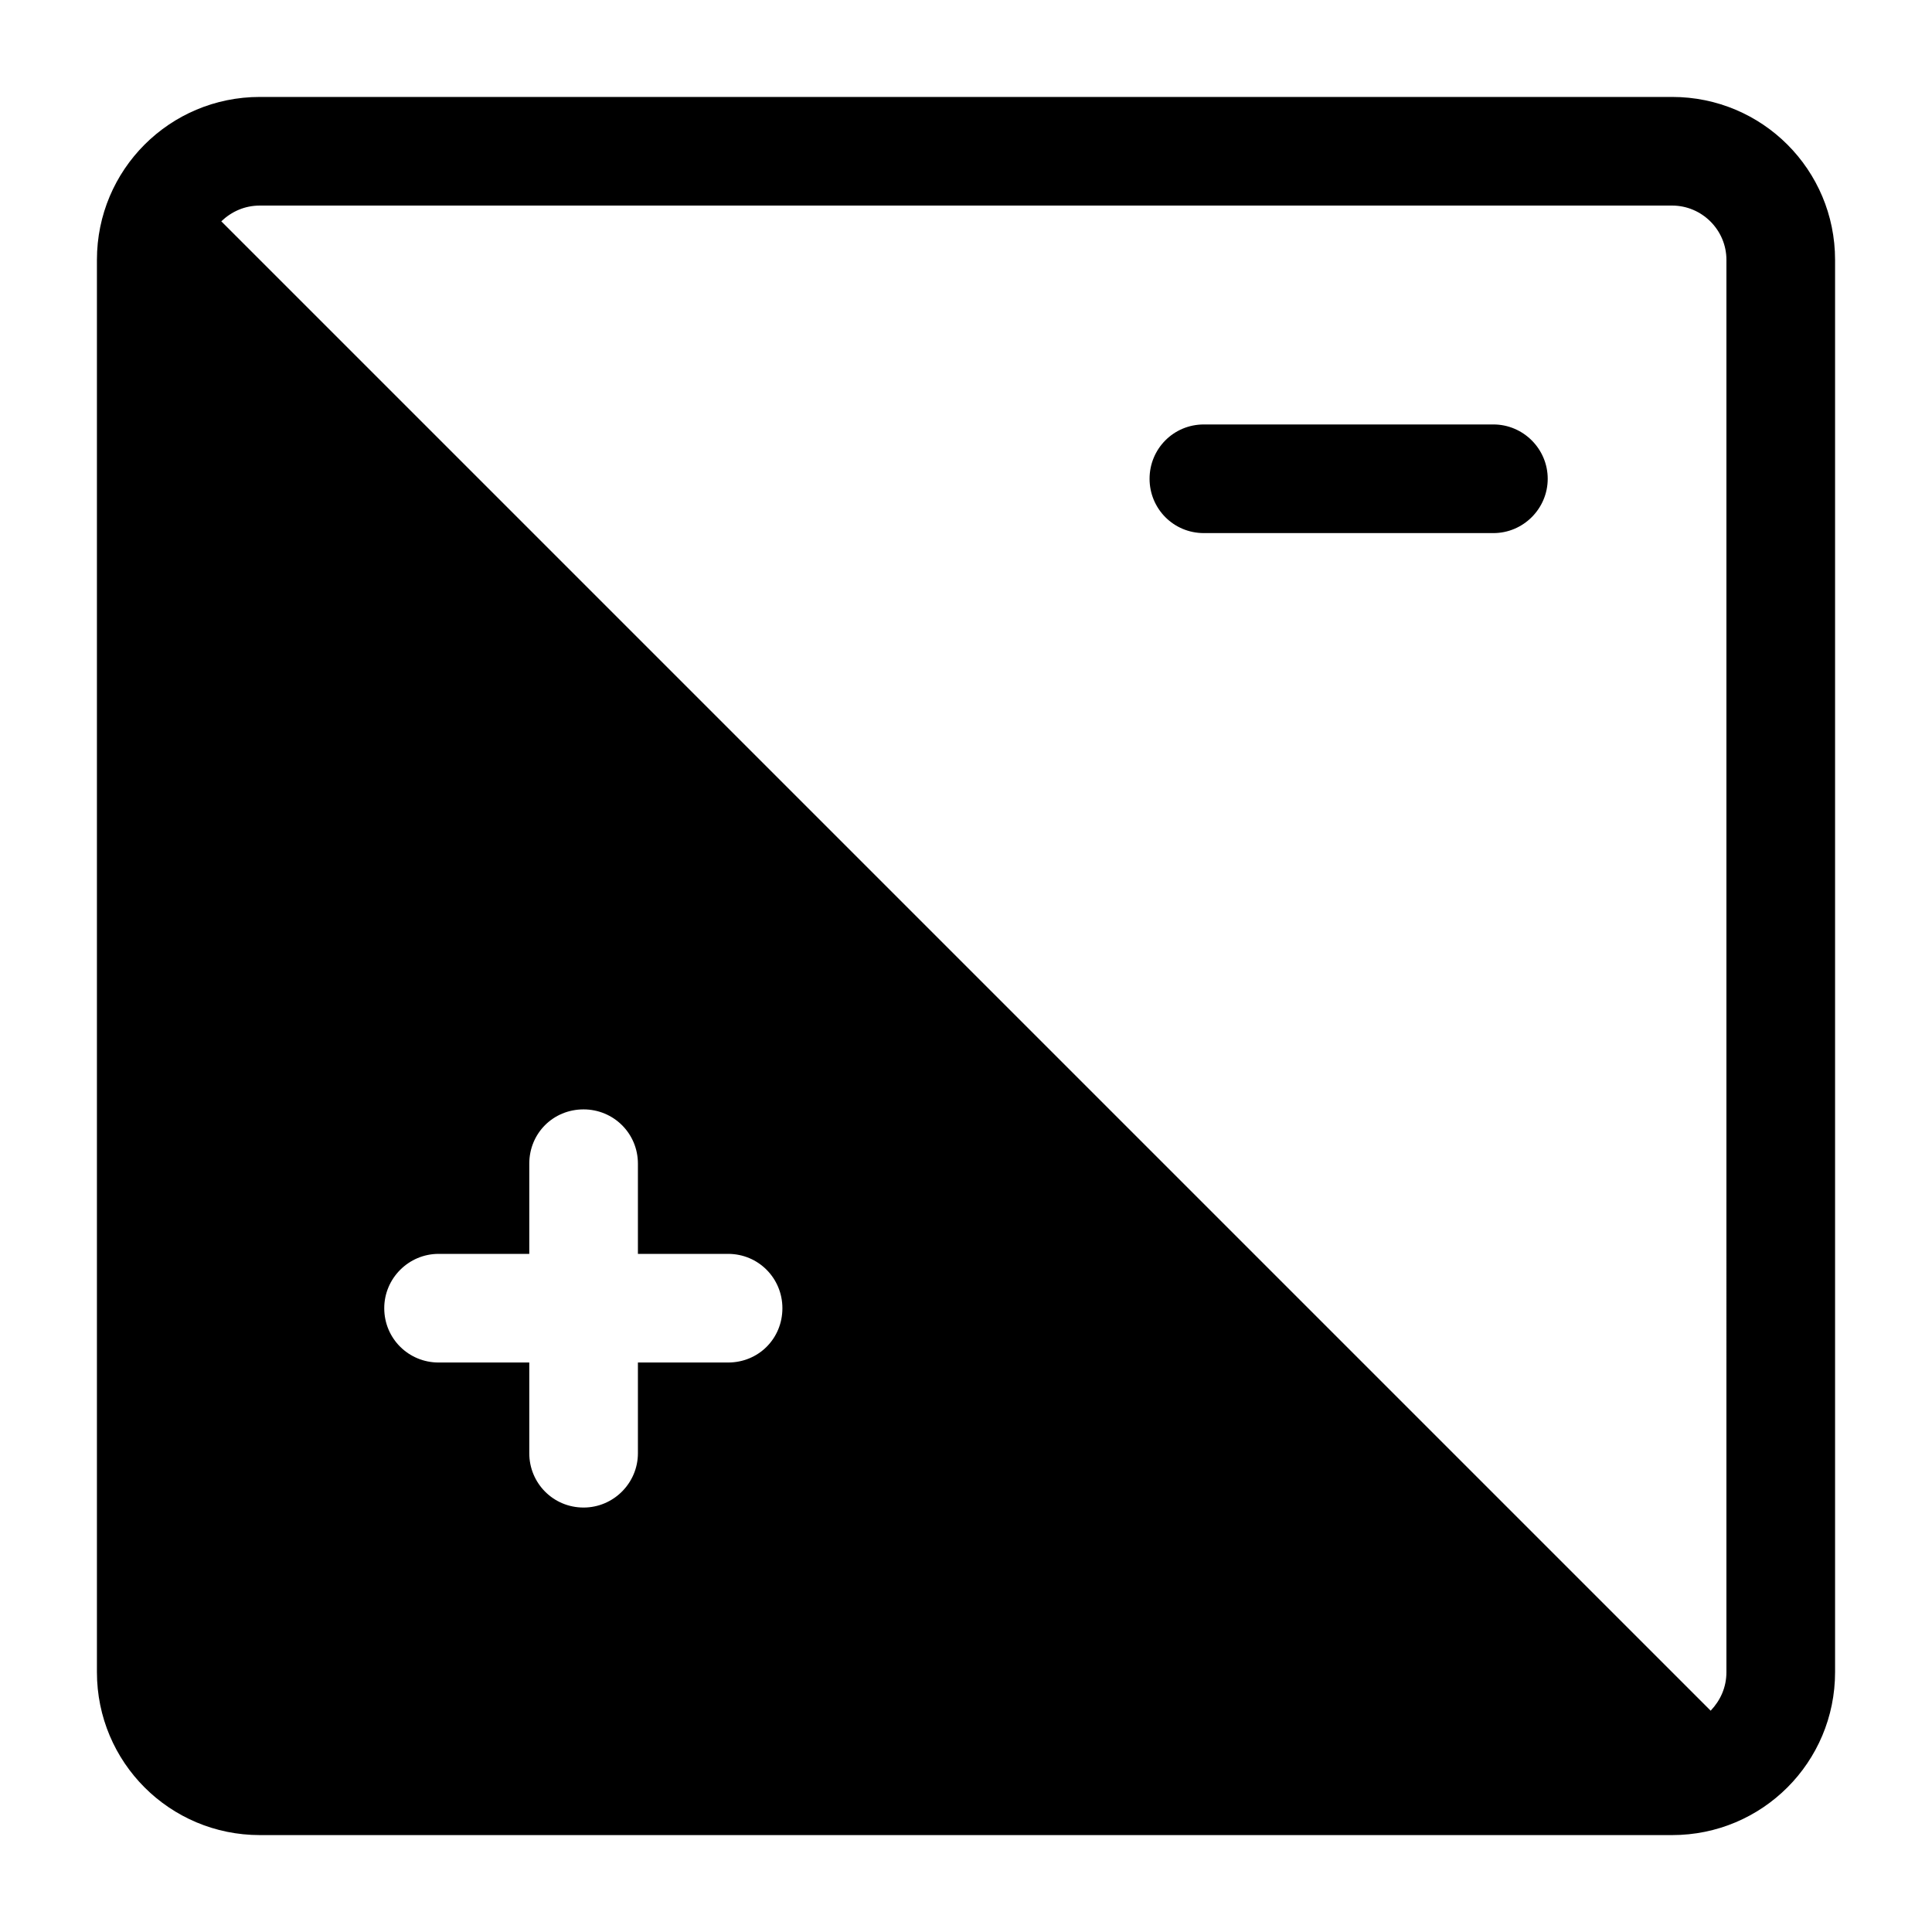
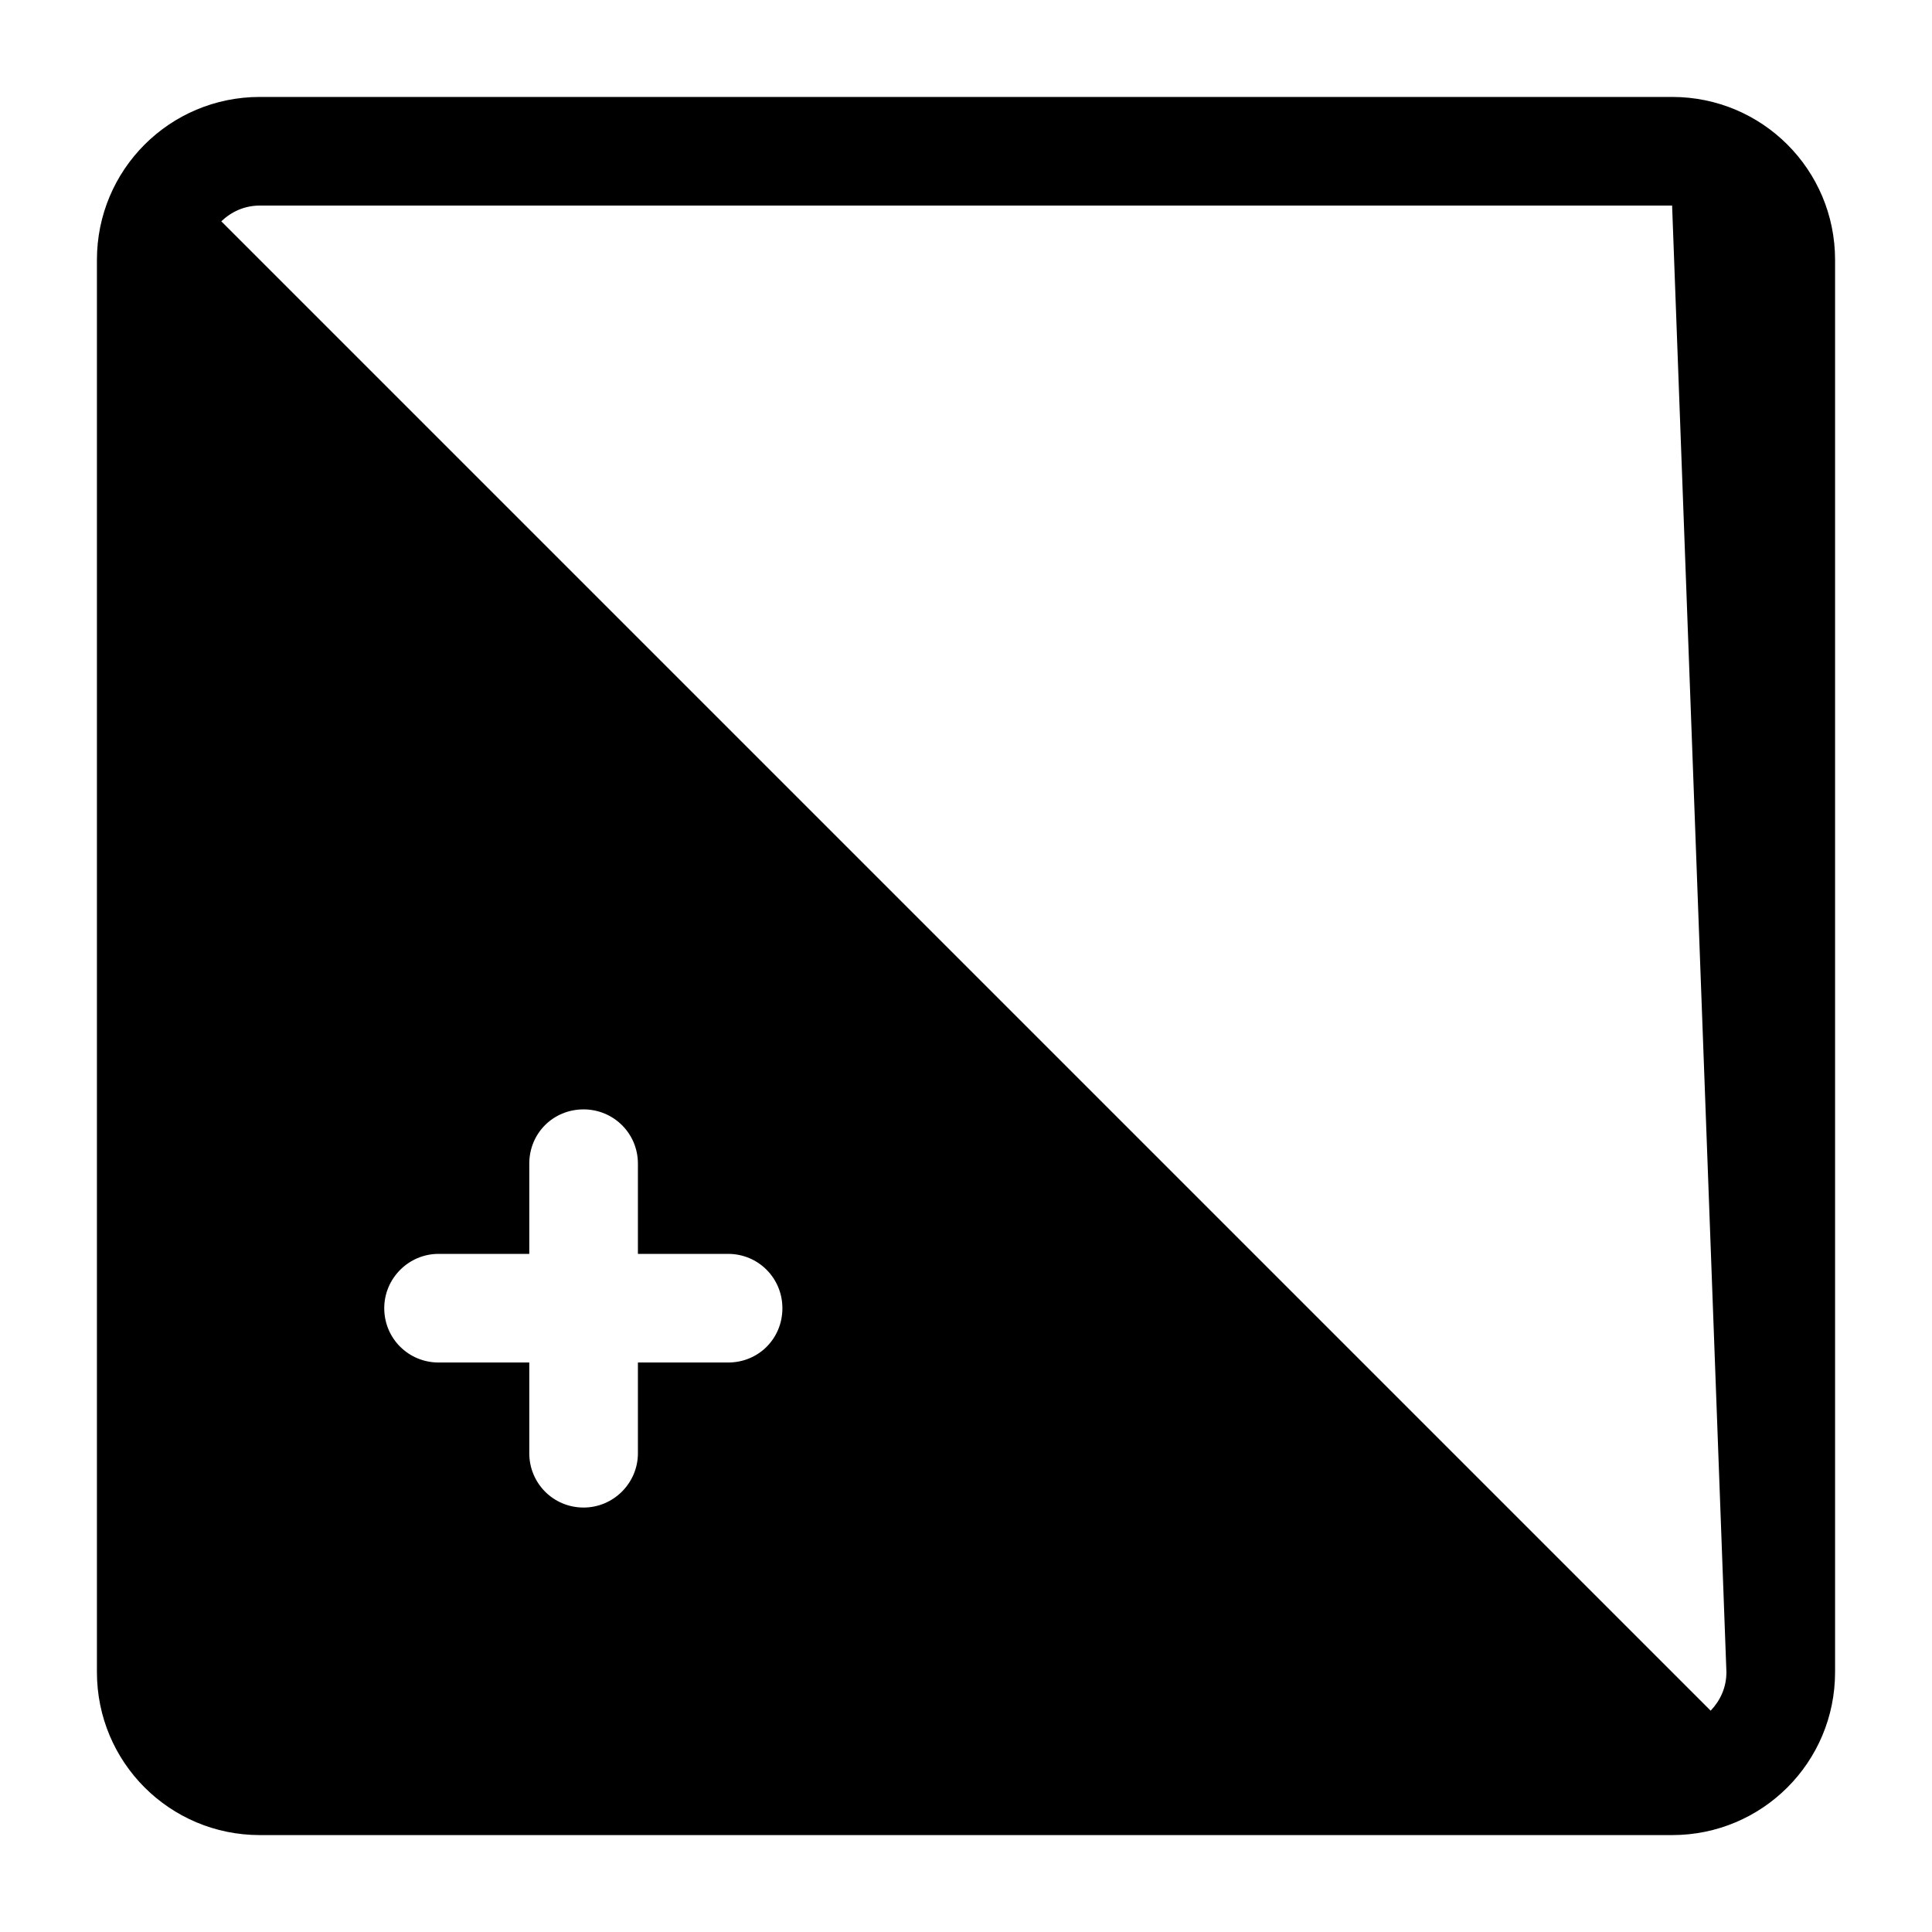
<svg xmlns="http://www.w3.org/2000/svg" fill="#000000" width="800px" height="800px" version="1.1" viewBox="144 144 512 512">
  <g>
-     <path d="m587.13 169.69h-374.26c-23.895 0-43.184 19.289-43.184 43.184v374.26c0 23.895 19.289 43.184 43.184 43.184h374.26c23.895 0 43.184-19.289 43.184-43.184v-374.26c0-23.895-19.289-43.184-43.184-43.184zm-250.18 335.39h-23.895v24.039c0 7.918-6.477 14.395-14.395 14.395-8.062 0-14.395-6.477-14.395-14.395v-24.039h-24.039c-7.918 0-14.395-6.332-14.395-14.395 0-7.918 6.477-14.395 14.395-14.395h24.039v-23.895c0-8.062 6.332-14.395 14.395-14.395 7.918 0 14.395 6.332 14.395 14.395v23.895h23.895c8.062 0 14.395 6.477 14.395 14.395 0 8.062-6.332 14.395-14.395 14.395zm264.57 82.051c0 4.031-1.586 7.484-4.176 10.219l-394.7-394.7c2.734-2.59 6.191-4.172 10.223-4.172h374.26c7.918 0 14.395 6.477 14.395 14.395z" />
-     <path d="m554.16 270.88c0 7.918-6.477 14.395-14.395 14.395h-76.723c-8.062 0-14.395-6.477-14.395-14.395 0-7.918 6.332-14.395 14.395-14.395h76.723c7.918 0 14.395 6.477 14.395 14.395z" />
+     <path d="m587.13 169.69h-374.26c-23.895 0-43.184 19.289-43.184 43.184v374.26c0 23.895 19.289 43.184 43.184 43.184h374.26c23.895 0 43.184-19.289 43.184-43.184v-374.26c0-23.895-19.289-43.184-43.184-43.184zm-250.18 335.39h-23.895v24.039c0 7.918-6.477 14.395-14.395 14.395-8.062 0-14.395-6.477-14.395-14.395v-24.039h-24.039c-7.918 0-14.395-6.332-14.395-14.395 0-7.918 6.477-14.395 14.395-14.395h24.039v-23.895c0-8.062 6.332-14.395 14.395-14.395 7.918 0 14.395 6.332 14.395 14.395v23.895h23.895c8.062 0 14.395 6.477 14.395 14.395 0 8.062-6.332 14.395-14.395 14.395zm264.57 82.051c0 4.031-1.586 7.484-4.176 10.219l-394.7-394.7c2.734-2.59 6.191-4.172 10.223-4.172h374.26z" />
  </g>
</svg>